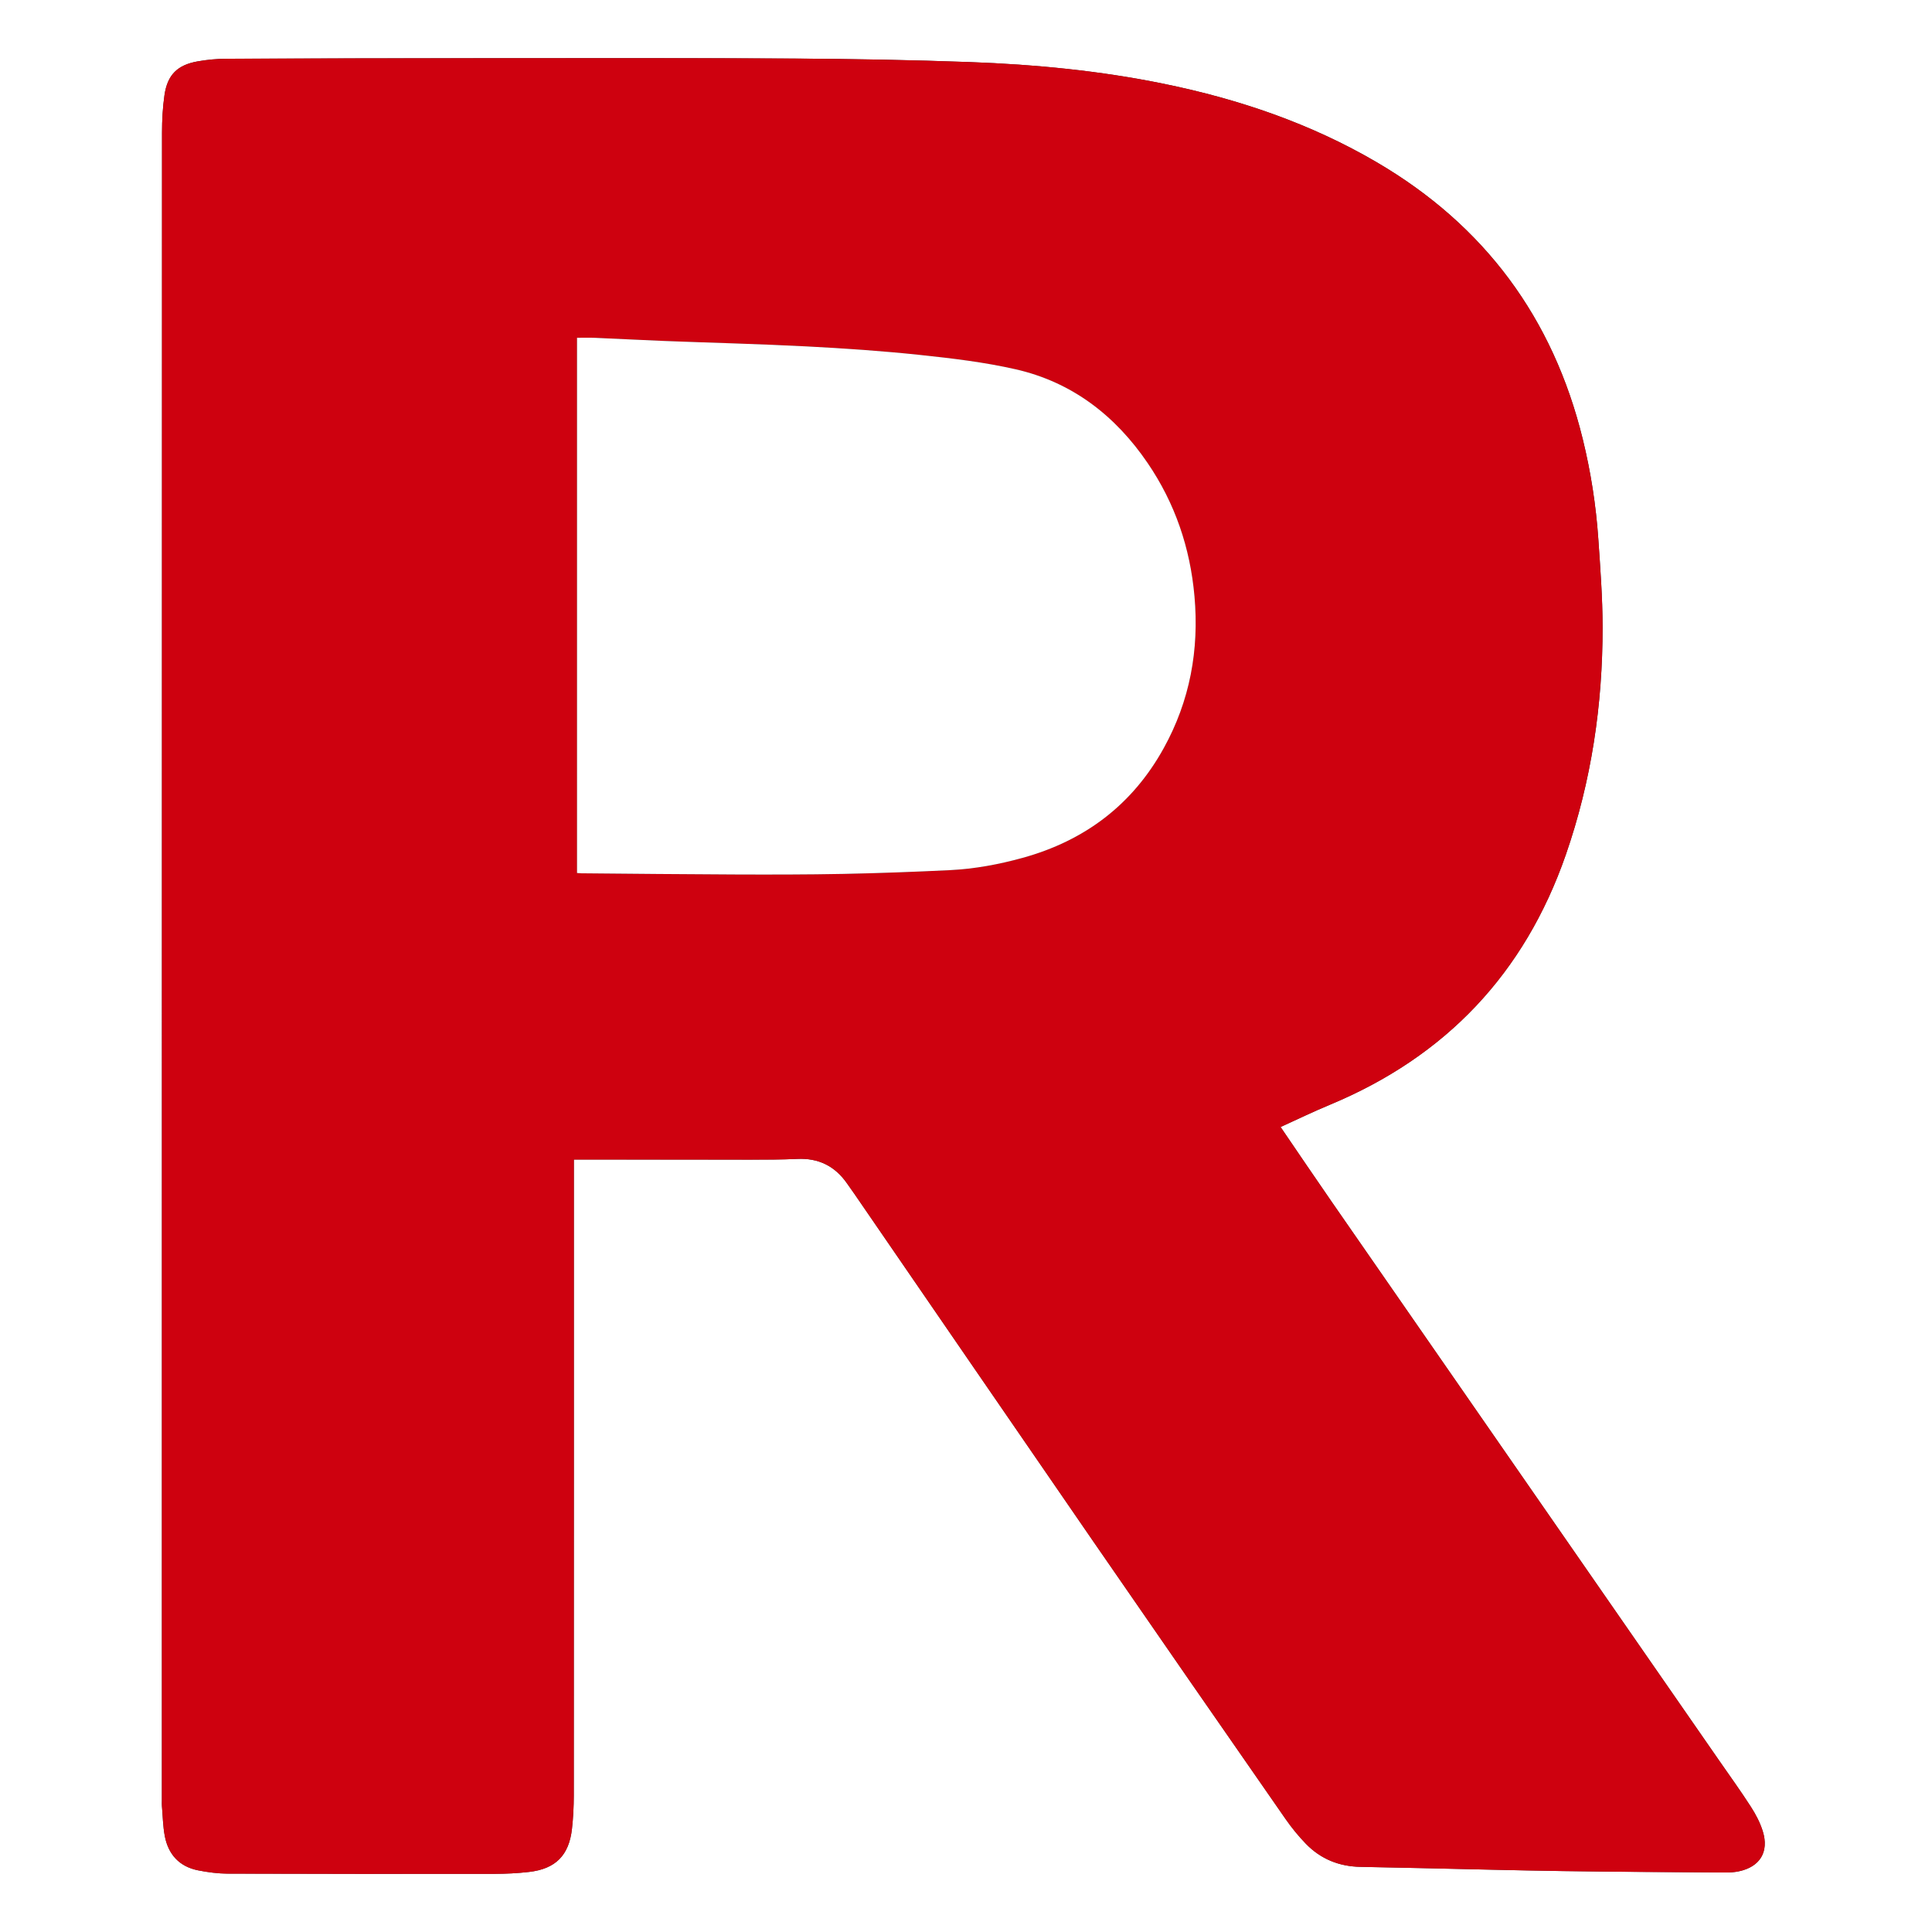
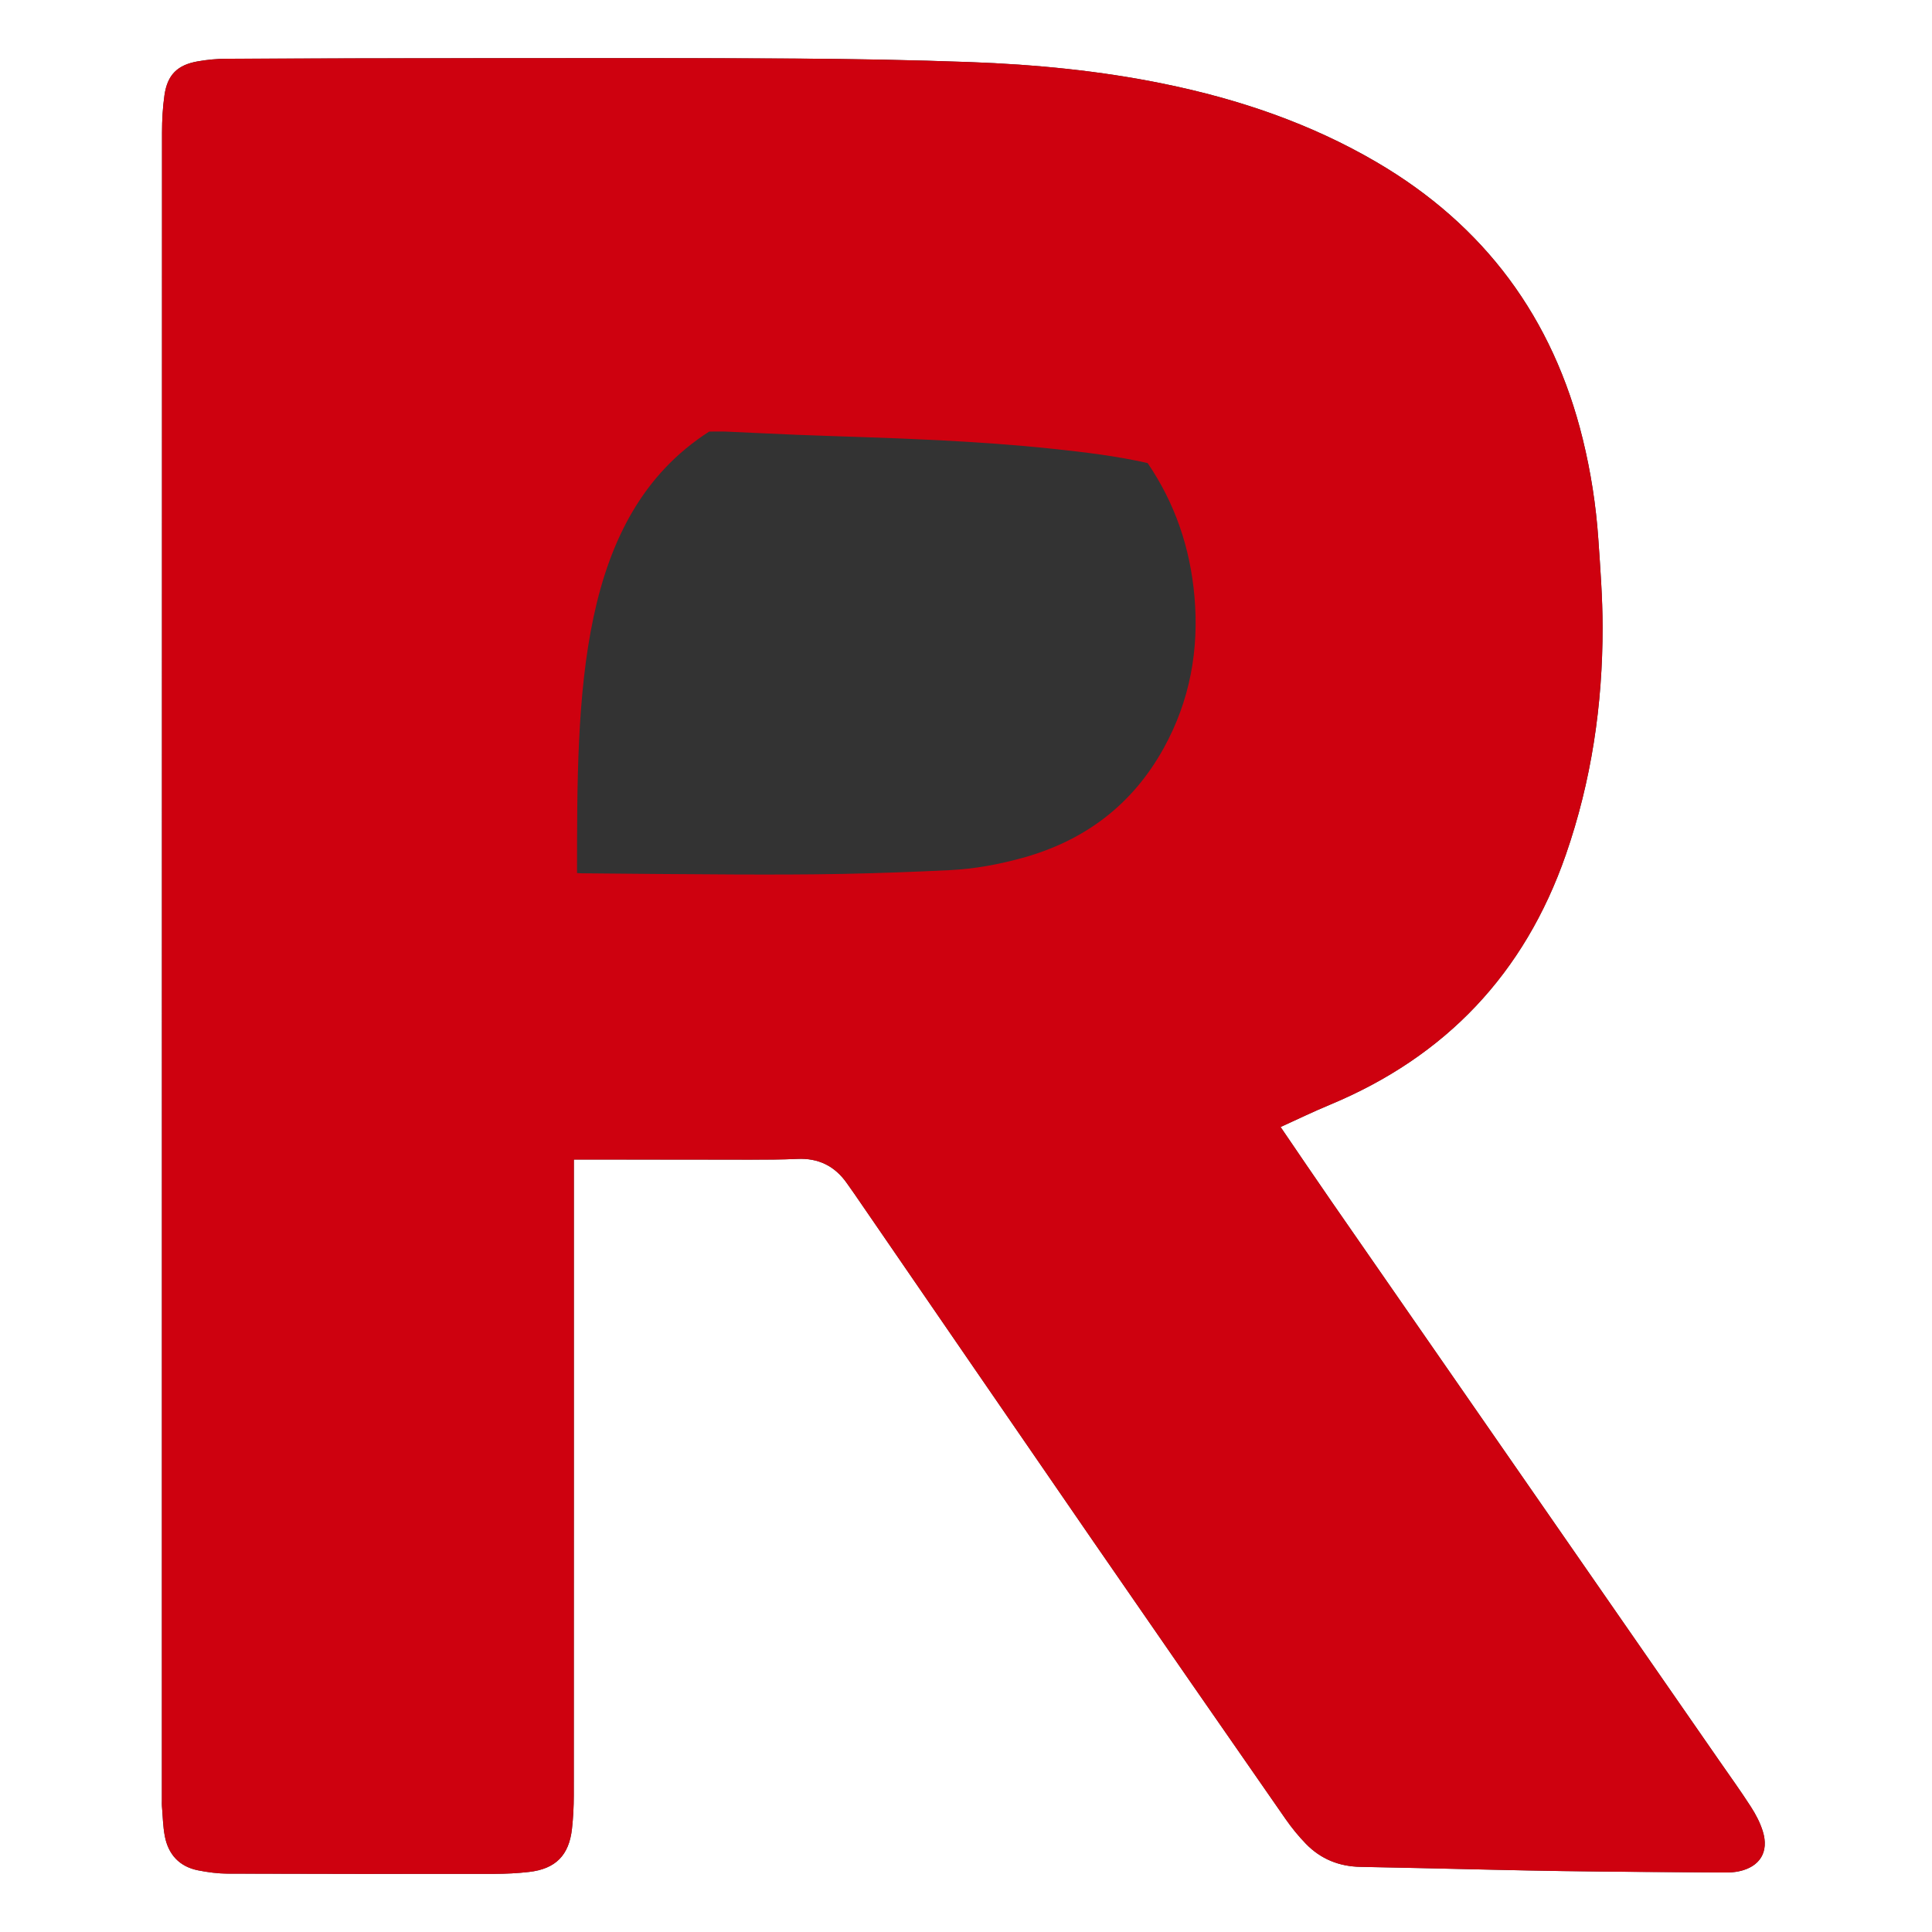
<svg xmlns="http://www.w3.org/2000/svg" version="1.1" id="Layer_1" x="0px" y="0px" viewBox="0 0 541.44 541.44" style="enable-background:new 0 0 541.44 541.44;" xml:space="preserve">
  <rect x="0" y="0" width="541.44" height="541.44" fill="#333333" stroke="none" />
  <style type="text/css">
	.st0{fill:#FFFFFF;}
	.st1{fill:#CE010F;}
	.st2{fill:#FFFFFF;}
</style>
  <g>
    <g>
      <path class="st0" d="M0,541.44C0,360.97,0,180.51,0,0c180.45,0,360.91,0,541.44,0c0,180.45,0,360.95,0,541.44    C360.98,541.44,180.5,541.44,0,541.44z M358.88,315.84c4.76-2.16,9.21-4.32,13.78-6.22c32.51-13.52,54.61-36.82,66.17-70.1    c7.18-20.68,10.33-42.03,10.3-63.84c-0.01-8.22-0.64-16.46-1.2-24.67c-0.65-9.42-2.1-18.74-4.35-27.92    c-8.33-33.99-27.51-59.91-57.72-77.61c-18.54-10.86-38.58-17.67-59.54-21.97c-17.99-3.69-36.21-5.45-54.52-6.12    c-16.22-0.59-32.46-0.88-48.7-0.98c-27.84-0.17-55.68-0.12-83.53-0.11c-25.36,0.01-50.72,0.06-76.09,0.16    c-2.7,0.01-5.44,0.27-8.1,0.74c-5.68,1.01-8.45,3.77-9.28,9.45c-0.5,3.46-0.69,7-0.69,10.51C45.36,193,45.37,348.85,45.37,504.7    c0,0.48-0.03,0.96,0.01,1.44c0.24,2.78,0.28,5.61,0.79,8.34c0.97,5.21,4.08,8.64,9.36,9.68c2.73,0.54,5.54,0.91,8.32,0.92    c24.88,0.08,49.76,0.09,74.64,0.06c3.27,0,6.56-0.16,9.81-0.54c7.4-0.86,11.16-4.65,11.99-12.06c0.35-3.09,0.5-6.22,0.51-9.33    c0.03-58.4,0.02-116.81,0.02-175.21c0-0.94,0-1.88,0-3.05c1.09,0,1.95,0,2.81,0c15.6,0.01,31.2,0.04,46.8,0.03    c4.32,0,8.64,0.01,12.96-0.2c5.96-0.29,10.57,1.98,13.96,6.83c0.69,0.98,1.39,1.96,2.07,2.94c22.33,32.49,44.63,65.01,67,97.47    c17.88,25.94,35.84,51.83,53.82,77.7c1.73,2.48,3.66,4.87,5.77,7.03c4.15,4.26,9.32,6.33,15.28,6.43    c5.68,0.1,11.35,0.23,17.03,0.35c13.19,0.28,26.39,0.64,39.58,0.83c15.2,0.22,30.4,0.29,45.6,0.4c1.27,0.01,2.57-0.07,3.81-0.33    c5.9-1.25,8.5-5.43,6.71-11.22c-0.74-2.4-1.96-4.73-3.33-6.85c-2.81-4.37-5.86-8.59-8.82-12.86    c-36.18-52.18-72.37-104.35-108.55-156.54C368.54,330.07,363.85,323.11,358.88,315.84z" />
-       <path class="st1" d="M358.88,315.84c4.97,7.27,9.66,14.23,14.44,21.13c36.17,52.19,72.36,104.36,108.55,156.54    c2.96,4.27,6.01,8.49,8.82,12.86c1.37,2.13,2.59,4.45,3.33,6.85c1.79,5.78-0.81,9.97-6.71,11.22c-1.24,0.26-2.54,0.34-3.81,0.33    c-15.2-0.11-30.4-0.18-45.6-0.4c-13.2-0.19-26.39-0.55-39.58-0.83c-5.68-0.12-11.35-0.25-17.03-0.35    c-5.96-0.1-11.13-2.17-15.28-6.43c-2.11-2.17-4.04-4.55-5.77-7.03c-17.98-25.88-35.94-51.76-53.82-77.7    c-22.37-32.46-44.67-64.98-67-97.47c-0.68-0.99-1.38-1.96-2.07-2.94c-3.39-4.85-8-7.12-13.96-6.83c-4.31,0.21-8.64,0.2-12.96,0.2    c-15.6,0.01-31.2-0.02-46.8-0.03c-0.86,0-1.72,0-2.81,0c0,1.17,0,2.11,0,3.05c0,58.4,0.01,116.81-0.02,175.21    c0,3.11-0.16,6.24-0.51,9.33c-0.83,7.41-4.59,11.2-11.99,12.06c-3.25,0.38-6.54,0.53-9.81,0.54c-24.88,0.03-49.76,0.03-74.64-0.06    c-2.78-0.01-5.59-0.38-8.32-0.92c-5.28-1.05-8.39-4.48-9.36-9.68c-0.51-2.73-0.55-5.56-0.79-8.34c-0.04-0.48-0.01-0.96-0.01-1.44    c0-155.85,0-311.7,0.03-467.54c0-3.51,0.19-7.04,0.69-10.51c0.83-5.68,3.6-8.44,9.28-9.45c2.66-0.47,5.4-0.73,8.1-0.74    c25.36-0.1,50.72-0.16,76.09-0.16c27.84-0.01,55.69-0.06,83.53,0.11c16.23,0.1,32.47,0.39,48.7,0.98    c18.31,0.66,36.53,2.42,54.52,6.12c20.96,4.3,41.01,11.11,59.54,21.97c30.21,17.71,49.39,43.63,57.72,77.61    c2.25,9.18,3.7,18.5,4.35,27.92c0.57,8.21,1.19,16.44,1.2,24.67c0.02,21.81-3.12,43.16-10.3,63.84    c-11.56,33.28-33.66,56.59-66.17,70.1C368.09,311.51,363.64,313.68,358.88,315.84z M161.71,244.66c0.6,0.04,0.91,0.08,1.22,0.08    c14.23,0.12,28.47,0.28,42.7,0.33c10.23,0.04,20.47,0.04,30.7-0.16c9.99-0.2,19.97-0.57,29.95-1.06    c6.88-0.34,13.64-1.6,20.28-3.43c17.42-4.81,30.79-14.87,39.57-30.76c7.33-13.26,9.94-27.51,8.61-42.56    c-1.2-13.57-5.45-26.07-13.12-37.33c-9.08-13.32-21.2-22.68-37.04-26.29c-8.77-1.99-17.78-3.06-26.75-4.01    c-10.56-1.12-21.18-1.84-31.79-2.39c-13.33-0.69-26.68-1.01-40.02-1.53c-6.47-0.25-12.93-0.61-19.4-0.88    c-1.64-0.07-3.29-0.01-4.92-0.01C161.71,144.7,161.71,194.59,161.71,244.66z" />
-       <path class="st2" d="M161.71,244.66c0-50.07,0-99.96,0-150c1.63,0,3.27-0.06,4.92,0.01c6.47,0.27,12.93,0.63,19.4,0.88    c13.34,0.52,26.69,0.84,40.02,1.53c10.61,0.55,21.23,1.27,31.79,2.39c8.96,0.95,17.98,2.02,26.75,4.01    c15.84,3.6,27.96,12.96,37.04,26.29c7.67,11.26,11.92,23.76,13.12,37.33c1.34,15.05-1.28,29.3-8.61,42.56    c-8.78,15.89-22.15,25.95-39.57,30.76c-6.64,1.83-13.4,3.09-20.28,3.43c-9.98,0.49-19.96,0.86-29.95,1.06    c-10.23,0.2-20.47,0.2-30.7,0.16c-14.23-0.05-28.47-0.21-42.7-0.33C162.62,244.74,162.31,244.7,161.71,244.66z" />
+       <path class="st1" d="M358.88,315.84c4.97,7.27,9.66,14.23,14.44,21.13c36.17,52.19,72.36,104.36,108.55,156.54    c2.96,4.27,6.01,8.49,8.82,12.86c1.37,2.13,2.59,4.45,3.33,6.85c1.79,5.78-0.81,9.97-6.71,11.22c-1.24,0.26-2.54,0.34-3.81,0.33    c-15.2-0.11-30.4-0.18-45.6-0.4c-13.2-0.19-26.39-0.55-39.58-0.83c-5.68-0.12-11.35-0.25-17.03-0.35    c-5.96-0.1-11.13-2.17-15.28-6.43c-2.11-2.17-4.04-4.55-5.77-7.03c-17.98-25.88-35.94-51.76-53.82-77.7    c-22.37-32.46-44.67-64.98-67-97.47c-0.68-0.99-1.38-1.96-2.07-2.94c-3.39-4.85-8-7.12-13.96-6.83c-4.31,0.21-8.64,0.2-12.96,0.2    c-15.6,0.01-31.2-0.02-46.8-0.03c-0.86,0-1.72,0-2.81,0c0,1.17,0,2.11,0,3.05c0,58.4,0.01,116.81-0.02,175.21    c0,3.11-0.16,6.24-0.51,9.33c-0.83,7.41-4.59,11.2-11.99,12.06c-3.25,0.38-6.54,0.53-9.81,0.54c-24.88,0.03-49.76,0.03-74.64-0.06    c-2.78-0.01-5.59-0.38-8.32-0.92c-5.28-1.05-8.39-4.48-9.36-9.68c-0.51-2.73-0.55-5.56-0.79-8.34c-0.04-0.48-0.01-0.96-0.01-1.44    c0-155.85,0-311.7,0.03-467.54c0-3.51,0.19-7.04,0.69-10.51c0.83-5.68,3.6-8.44,9.28-9.45c2.66-0.47,5.4-0.73,8.1-0.74    c25.36-0.1,50.72-0.16,76.09-0.16c27.84-0.01,55.69-0.06,83.53,0.11c16.23,0.1,32.47,0.39,48.7,0.98    c18.31,0.66,36.53,2.42,54.52,6.12c20.96,4.3,41.01,11.11,59.54,21.97c30.21,17.71,49.39,43.63,57.72,77.61    c2.25,9.18,3.7,18.5,4.35,27.92c0.57,8.21,1.19,16.44,1.2,24.67c0.02,21.81-3.12,43.16-10.3,63.84    c-11.56,33.28-33.66,56.59-66.17,70.1C368.09,311.51,363.64,313.68,358.88,315.84z M161.71,244.66c0.6,0.04,0.91,0.08,1.22,0.08    c14.23,0.12,28.47,0.28,42.7,0.33c10.23,0.04,20.47,0.04,30.7-0.16c9.99-0.2,19.97-0.57,29.95-1.06    c6.88-0.34,13.64-1.6,20.28-3.43c17.42-4.81,30.79-14.87,39.57-30.76c7.33-13.26,9.94-27.51,8.61-42.56    c-1.2-13.57-5.45-26.07-13.12-37.33c-8.77-1.99-17.78-3.06-26.75-4.01    c-10.56-1.12-21.18-1.84-31.79-2.39c-13.33-0.69-26.68-1.01-40.02-1.53c-6.47-0.25-12.93-0.61-19.4-0.88    c-1.64-0.07-3.29-0.01-4.92-0.01C161.71,144.7,161.71,194.59,161.71,244.66z" />
    </g>
  </g>
</svg>